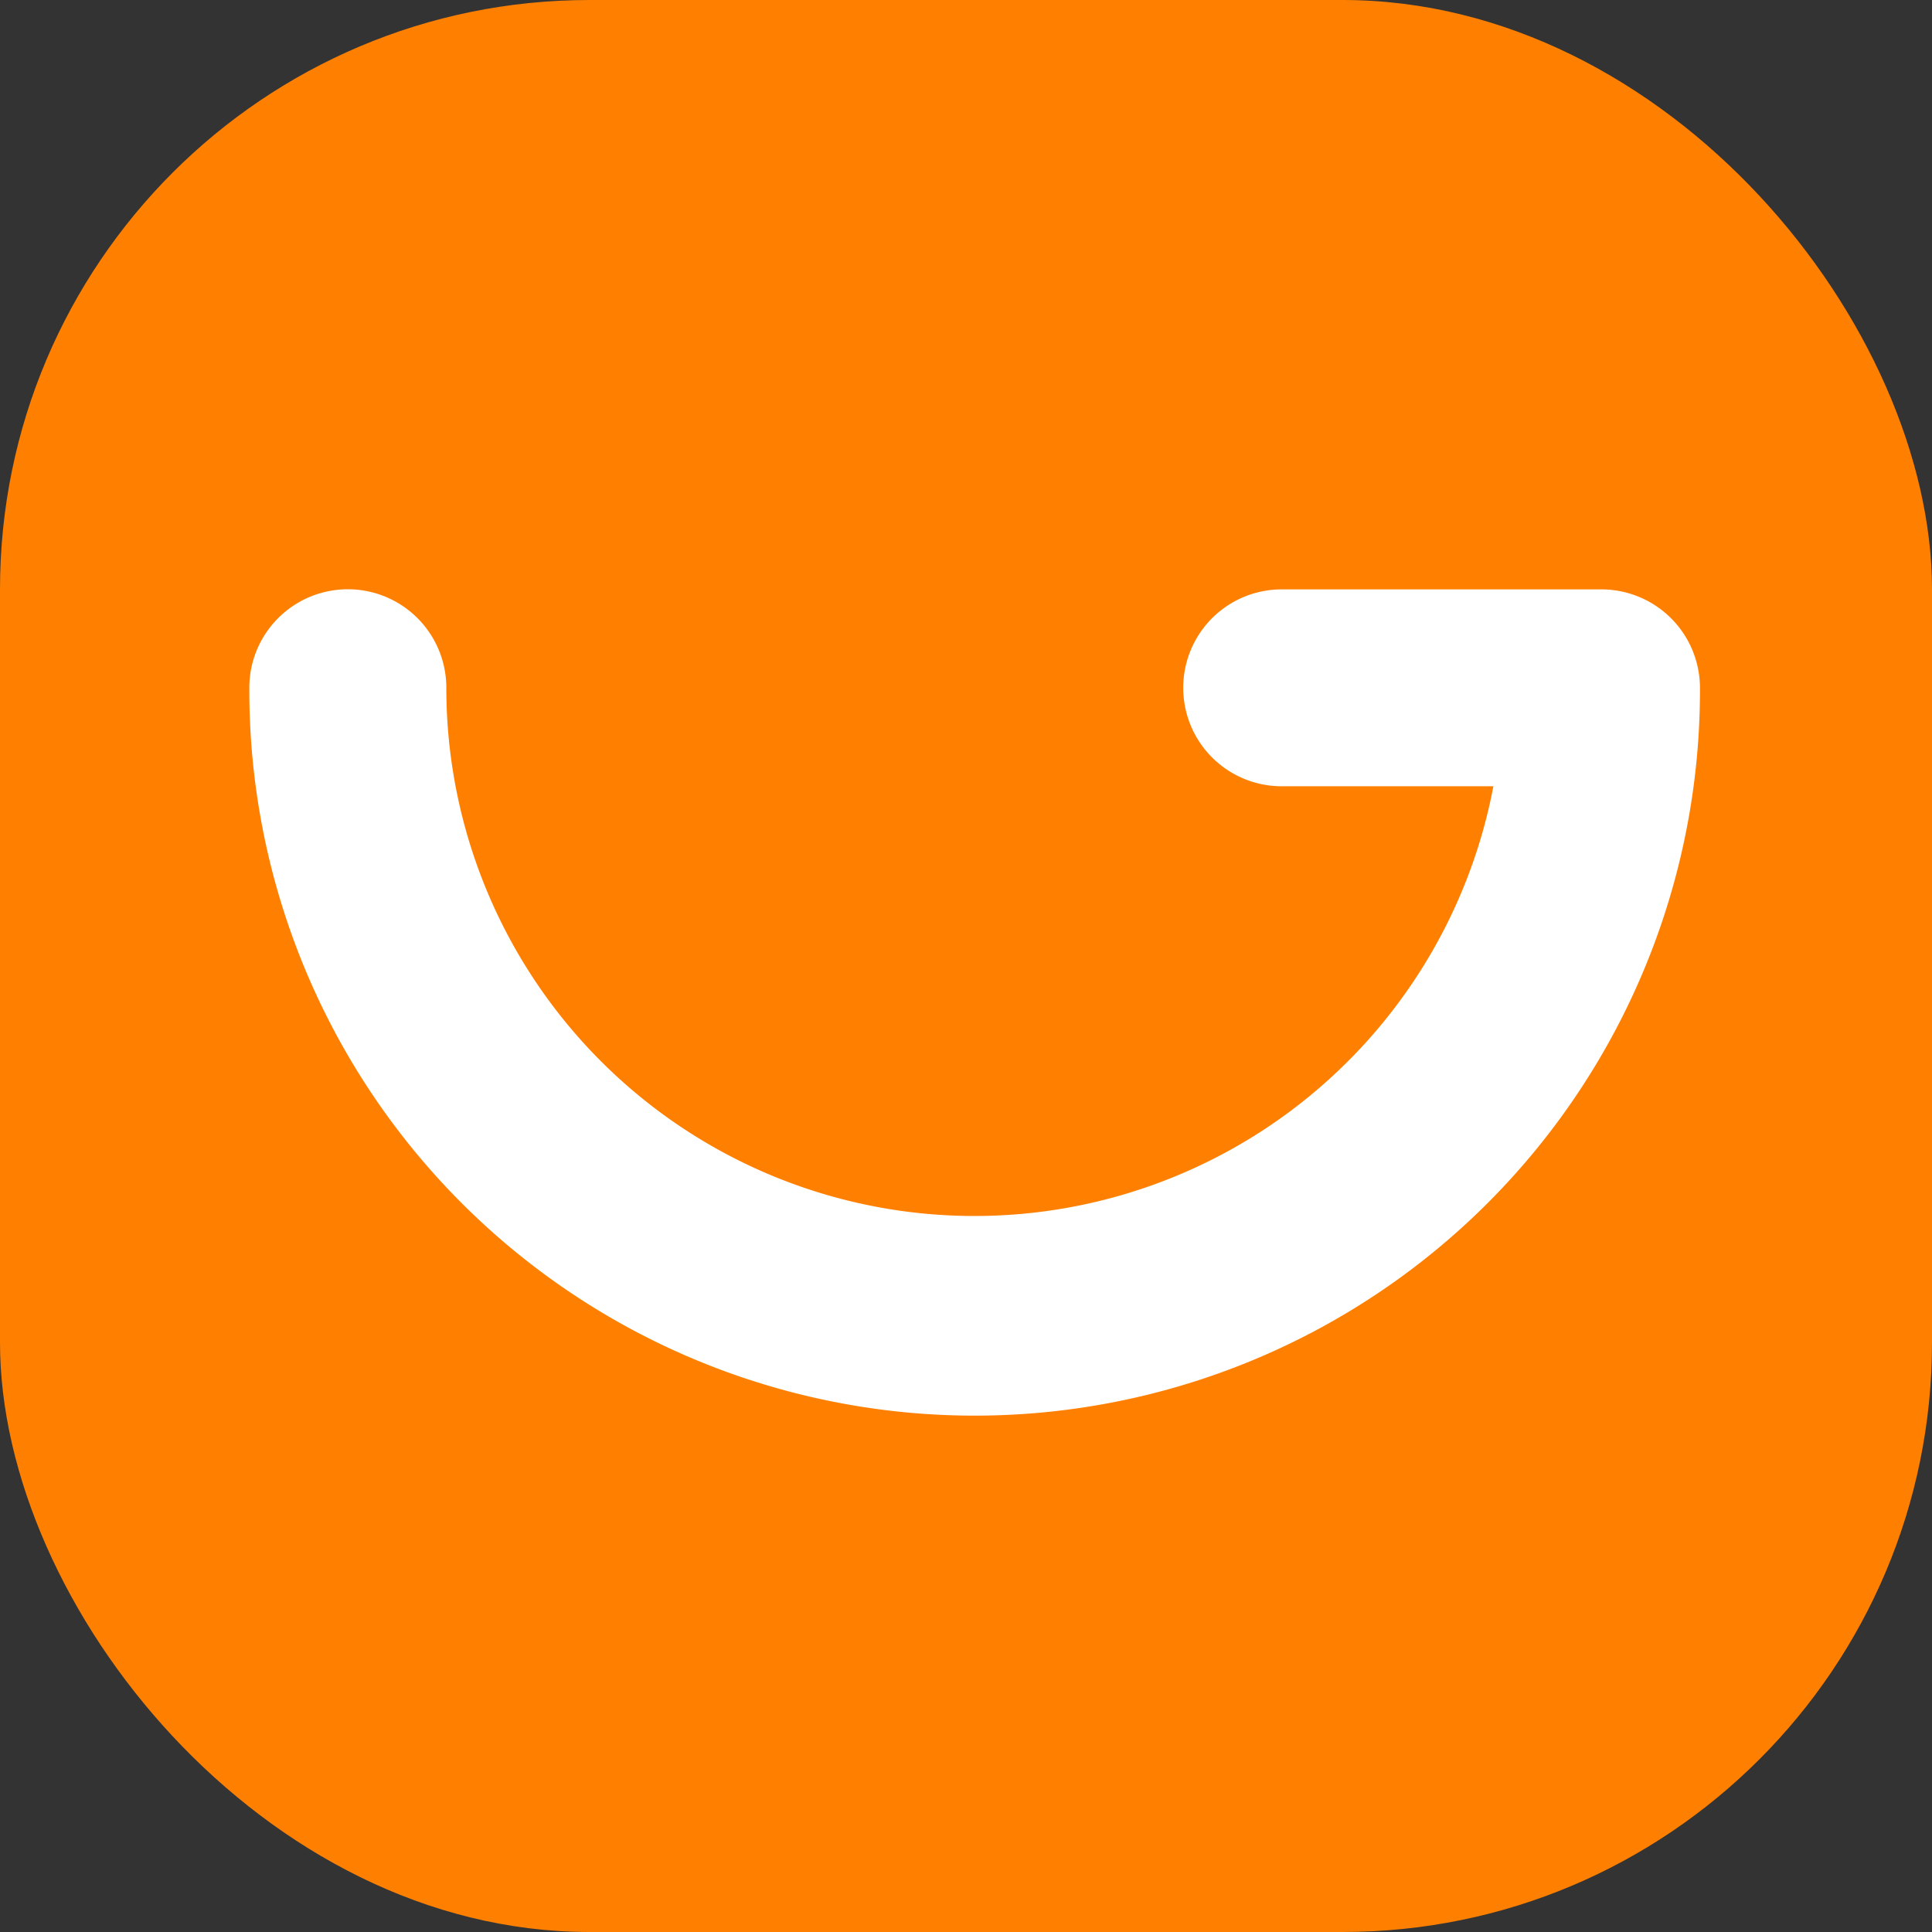
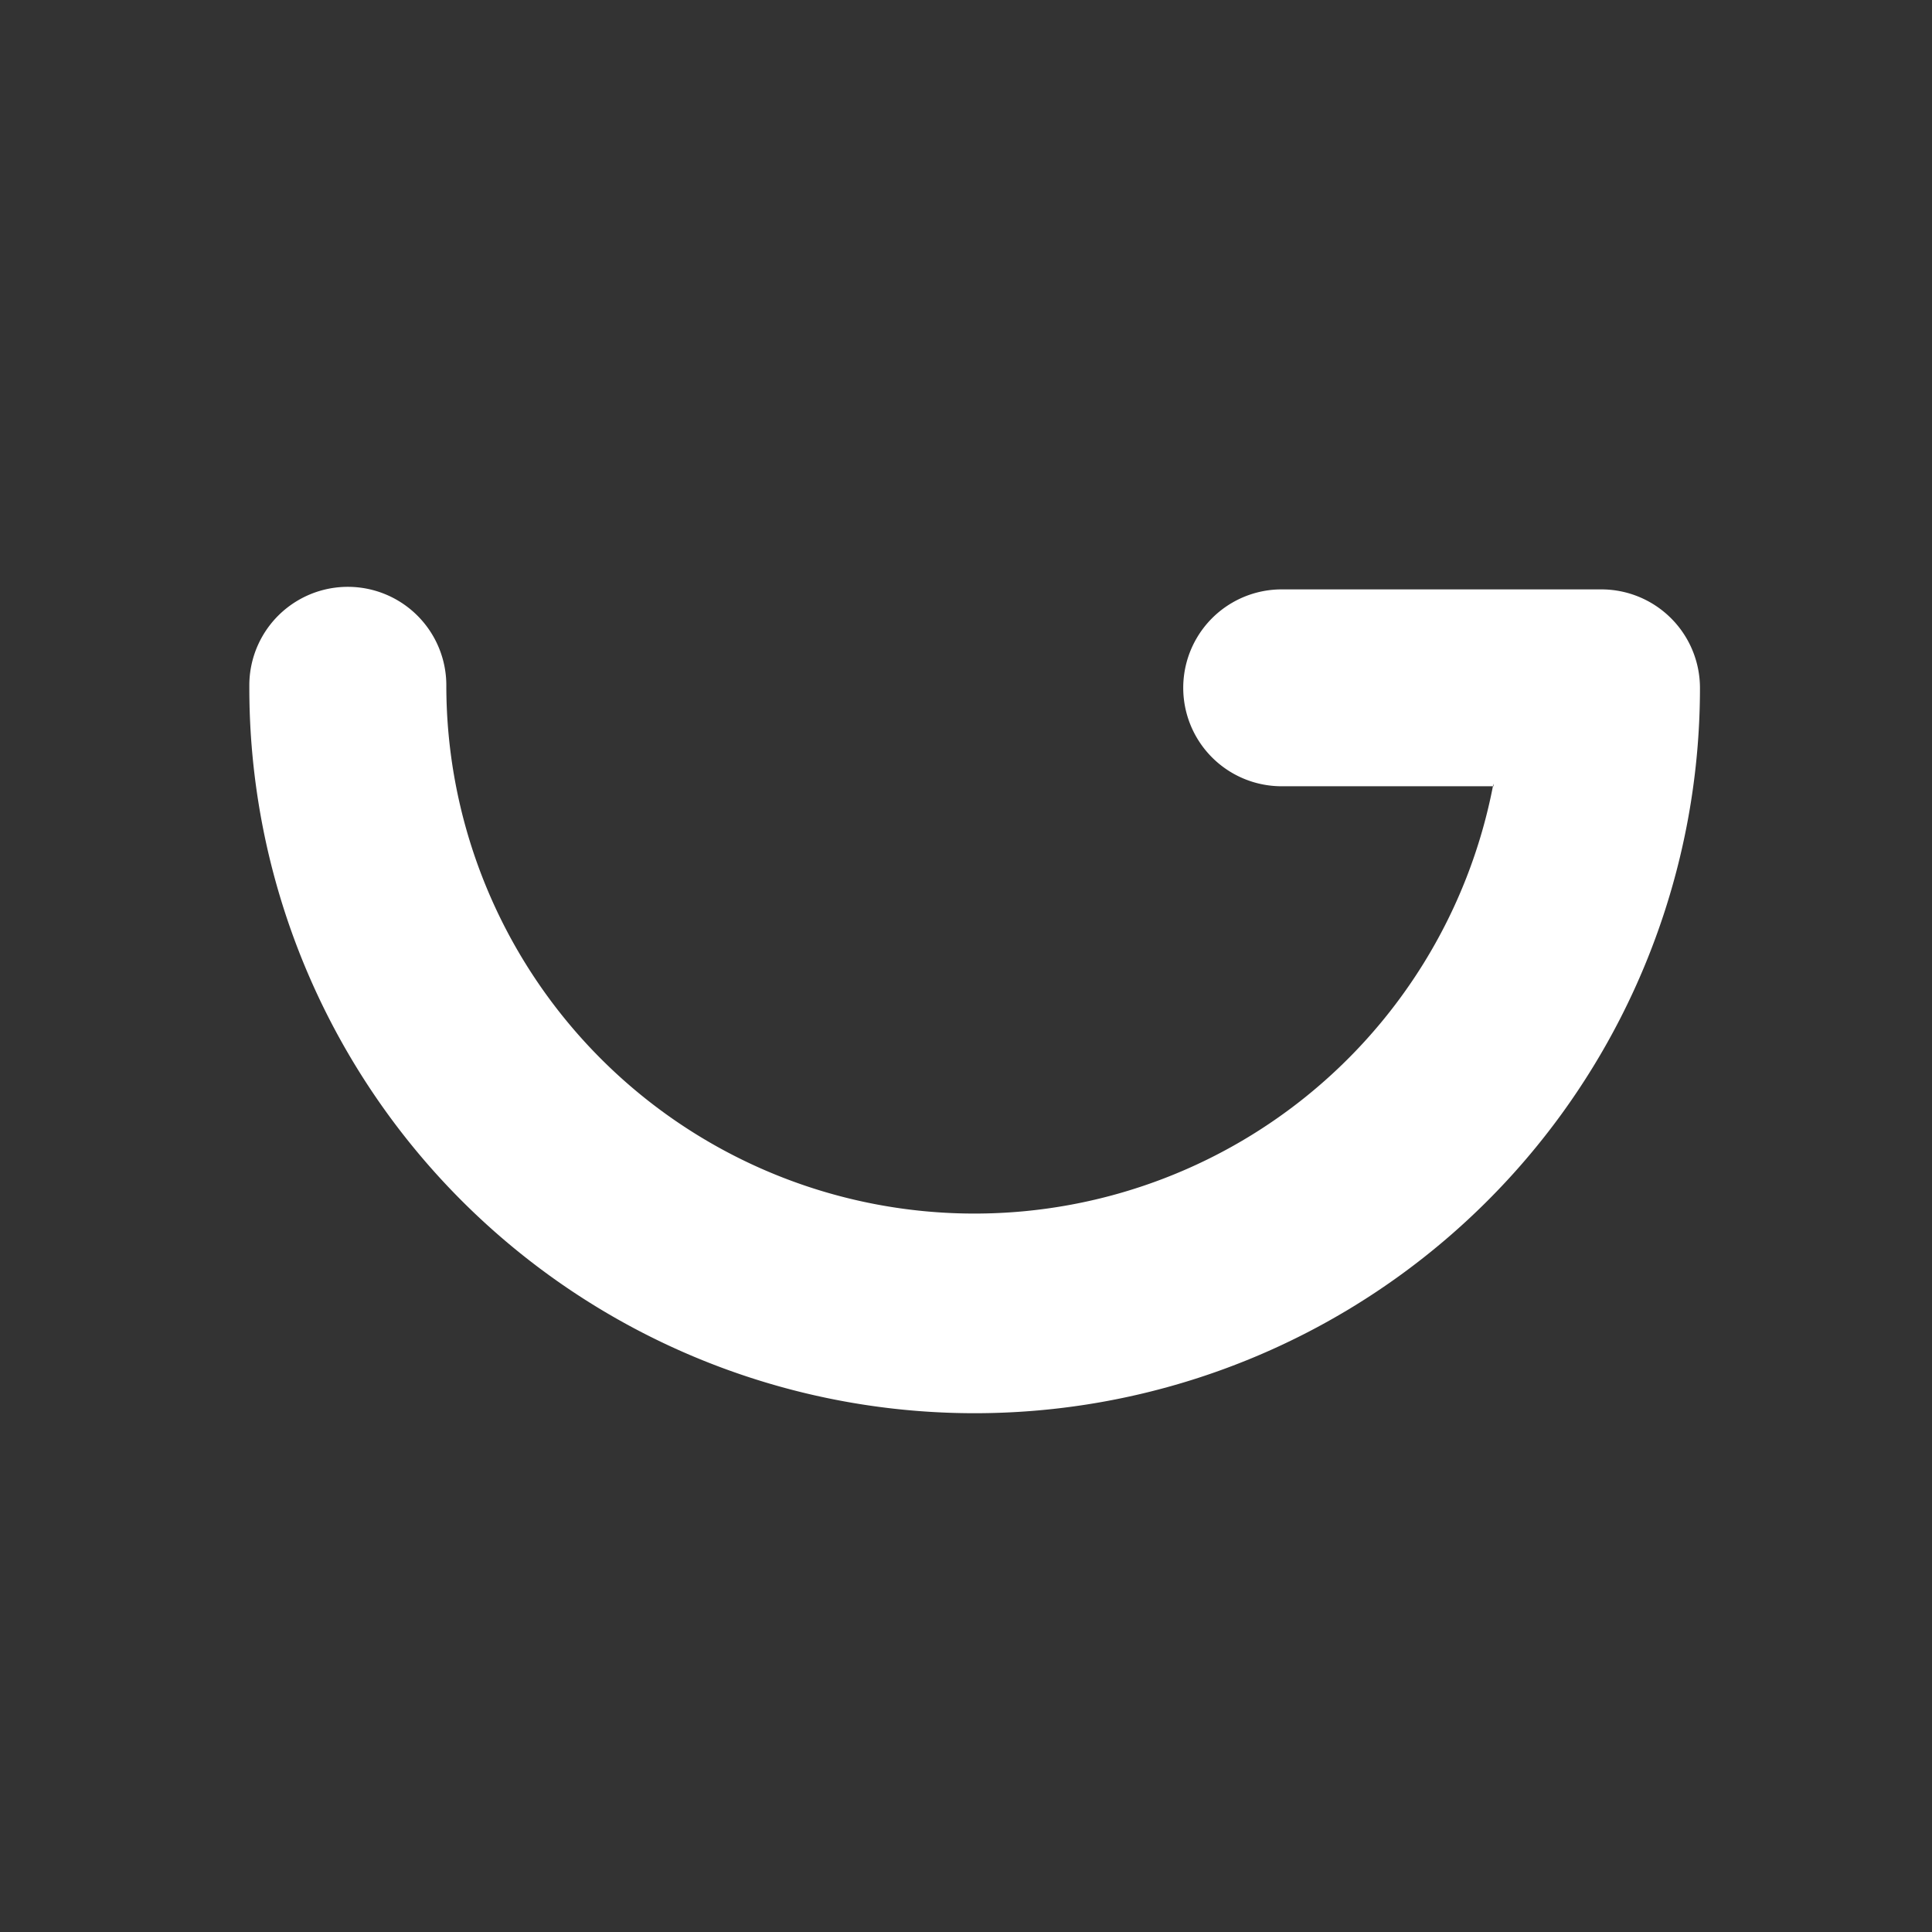
<svg xmlns="http://www.w3.org/2000/svg" width="59" height="59" viewBox="0 0 59 59">
  <rect x="0" y="0" width="59" height="59" fill="#333333" stroke="none" />
  <g id="Group_73" data-name="Group 73" transform="translate(-587 -19)">
-     <rect id="Rectangle_95" data-name="Rectangle 95" width="59" height="59" rx="18" transform="translate(587 19)" fill="#ff8000" />
-     <path id="Path_28" data-name="Path 28" d="M75626.047,47230.3h-6.469a3.006,3.006,0,1,1,0-6.012h9.766a3.012,3.012,0,0,1,3.008,3.008v.074a22.149,22.149,0,0,1-44.3,0v-.078a3.008,3.008,0,0,1,6.016,0,16.129,16.129,0,0,0,31.977,3Z" transform="translate(-74993.438 -47187.289)" fill="#fff" fill-rule="evenodd" />
+     <path id="Path_28" data-name="Path 28" d="M75626.047,47230.3h-6.469a3.006,3.006,0,1,1,0-6.012h9.766a3.012,3.012,0,0,1,3.008,3.008a22.149,22.149,0,0,1-44.3,0v-.078a3.008,3.008,0,0,1,6.016,0,16.129,16.129,0,0,0,31.977,3Z" transform="translate(-74993.438 -47187.289)" fill="#fff" fill-rule="evenodd" />
  </g>
</svg>